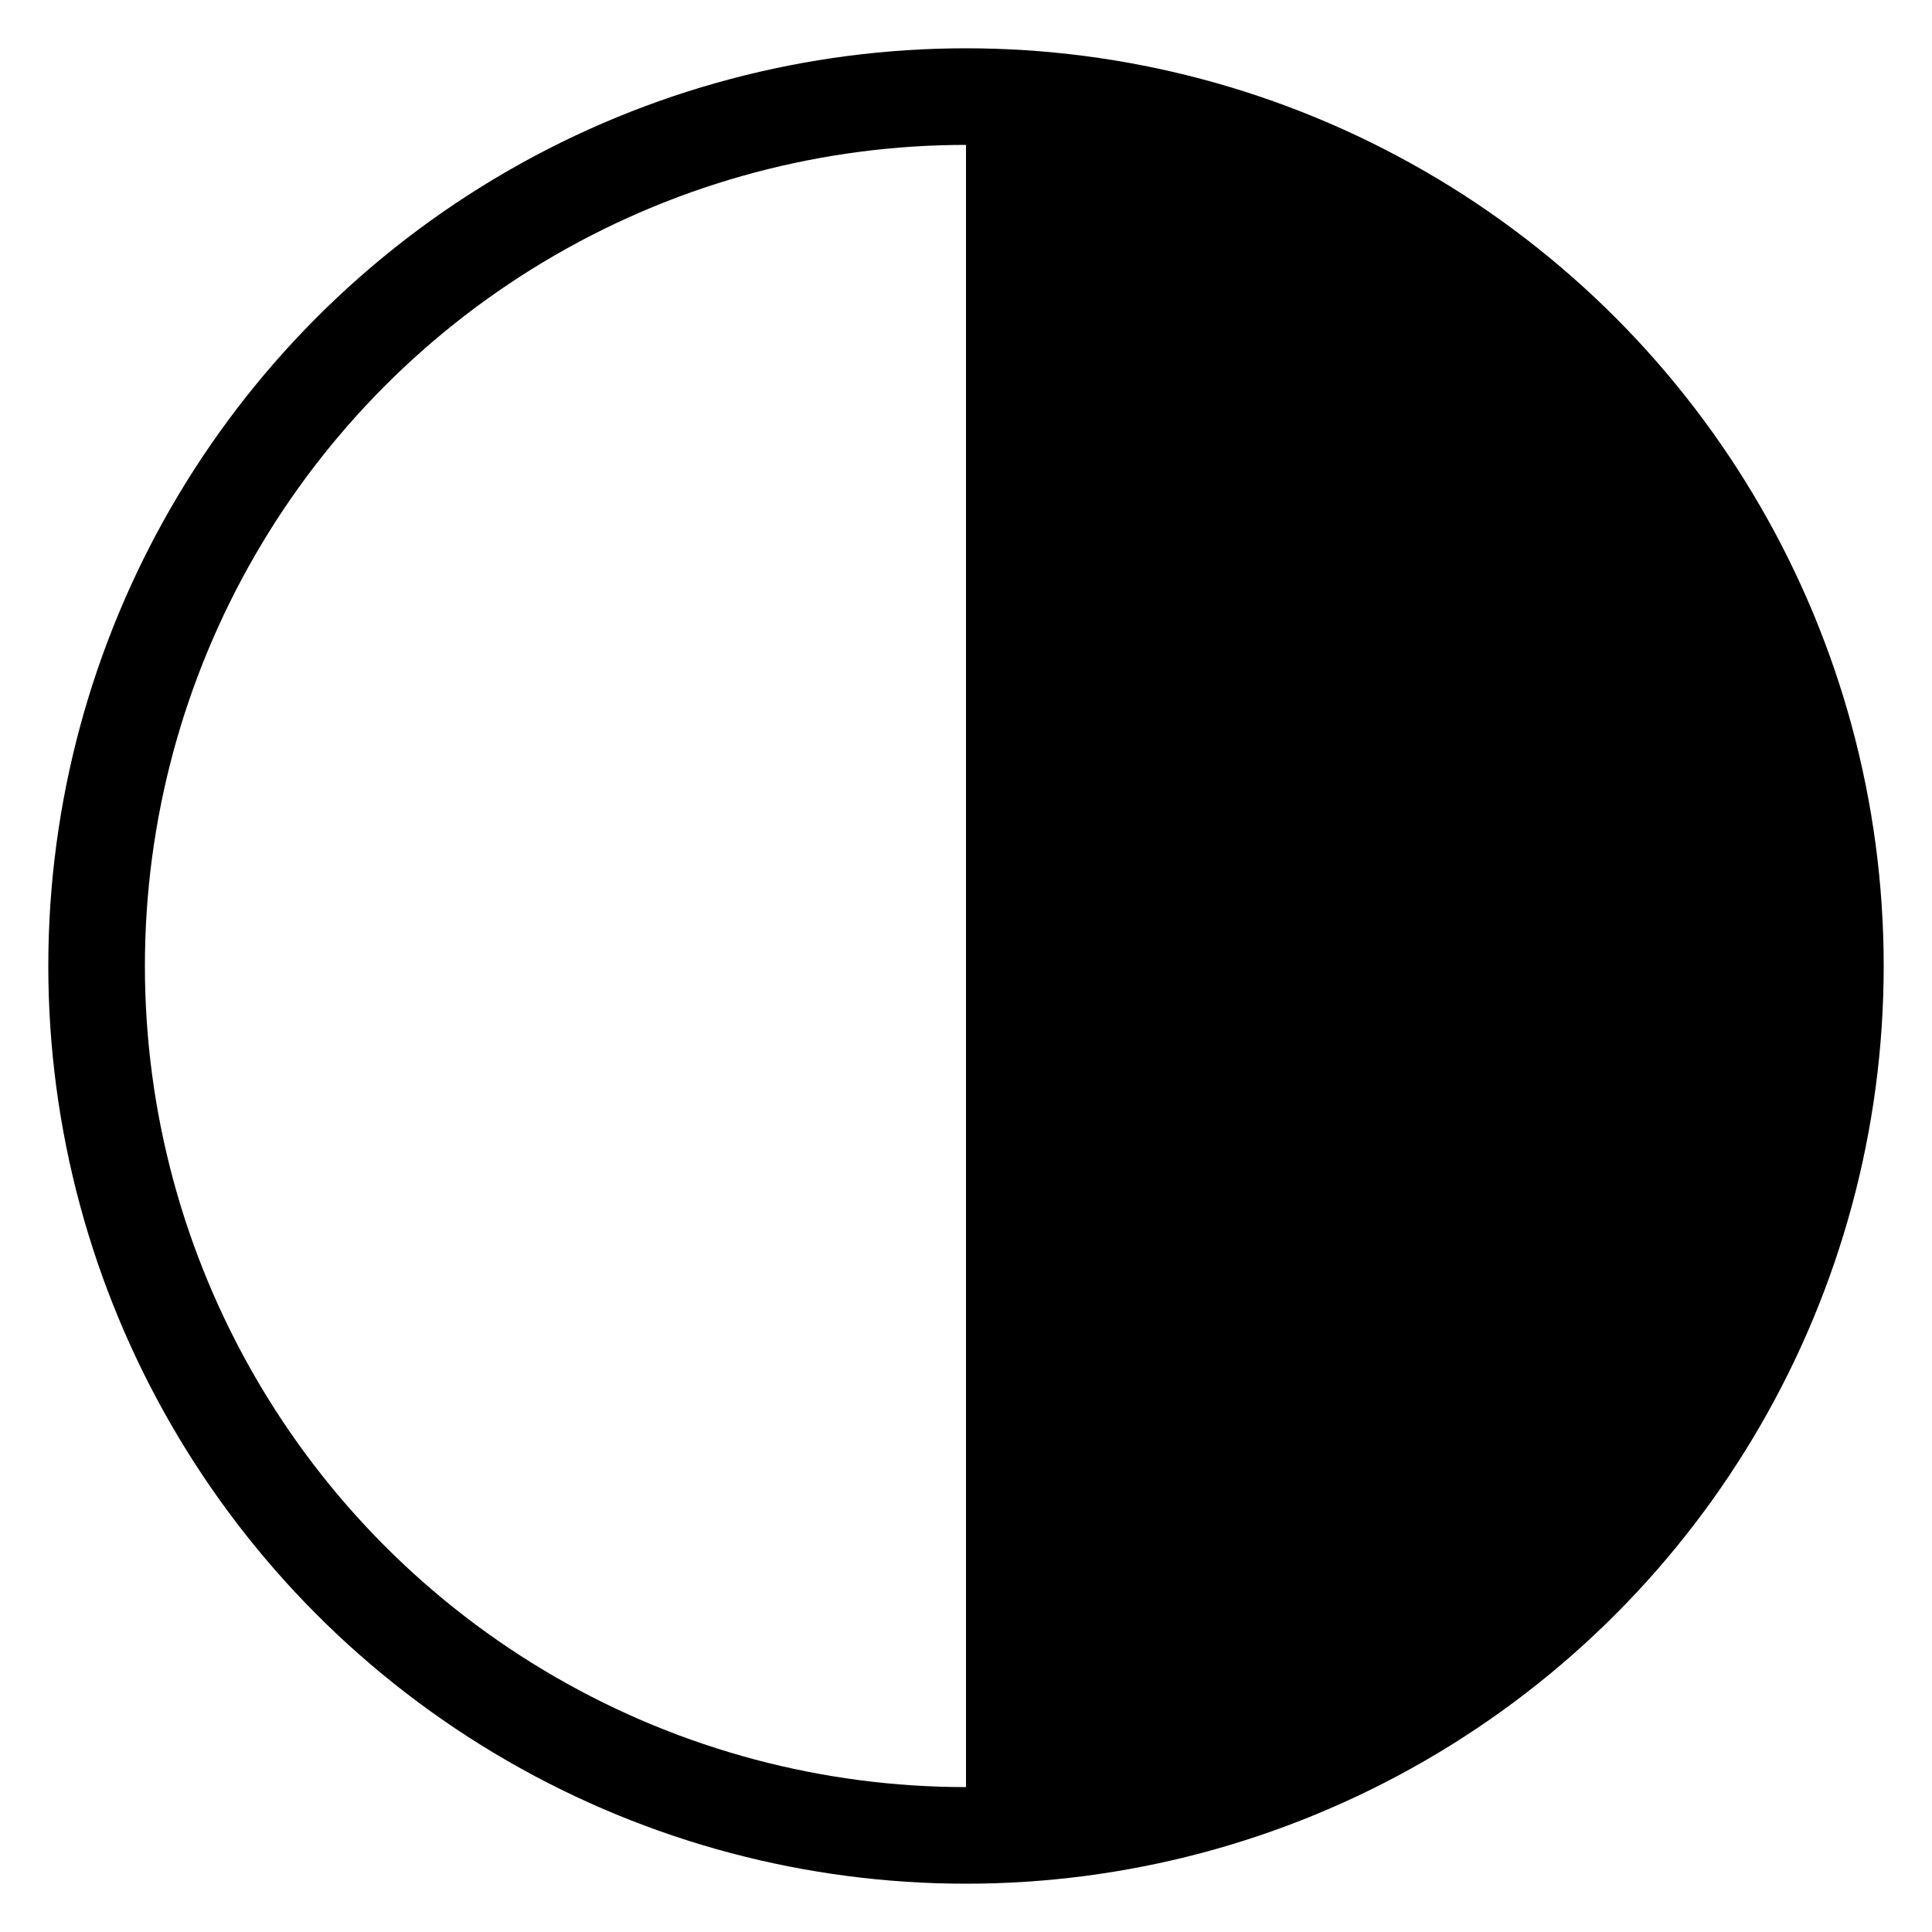
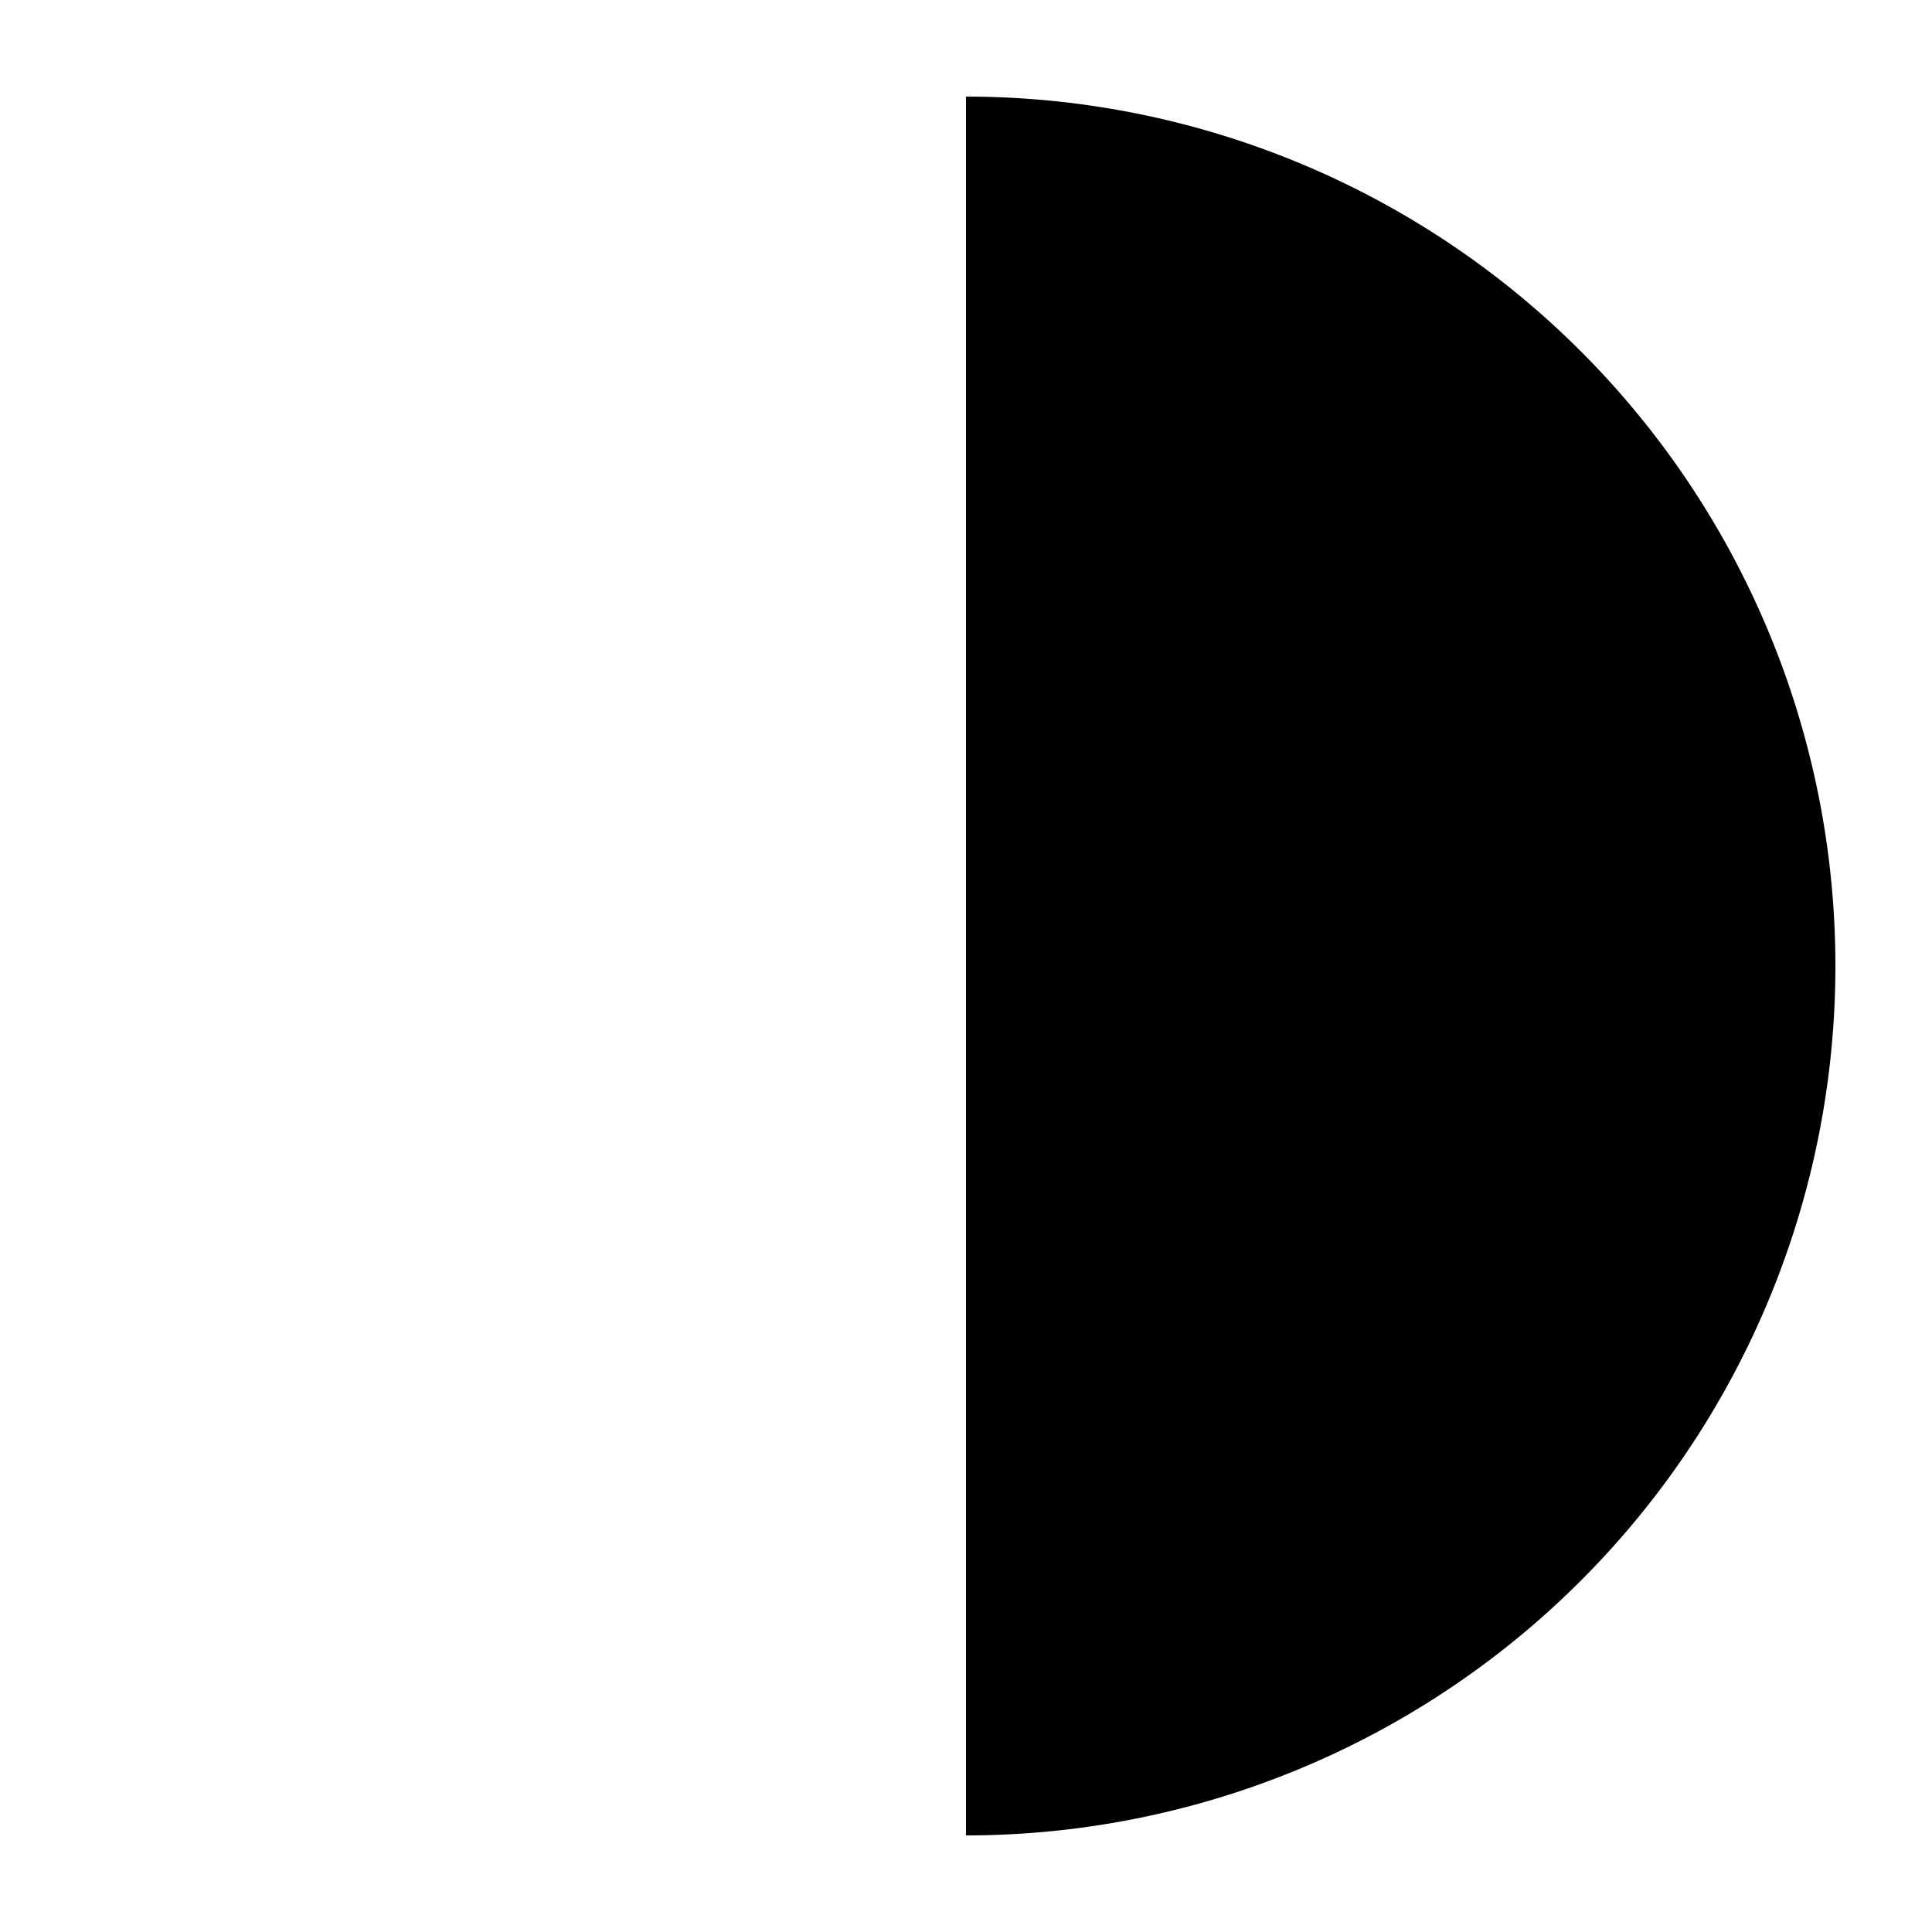
<svg xmlns="http://www.w3.org/2000/svg" version="1.1" viewBox="0 0 20 20">
  <title>Last Quarter Moon</title>
  <desc>Image of Last Quarter Moon</desc>
  <path d="M10,1 A9,9 0 1,1 10,19" fill="black" />
-   <circle cx="10" cy="10" r="9" stroke="black" stroke-width="1" fill="none" />
</svg>